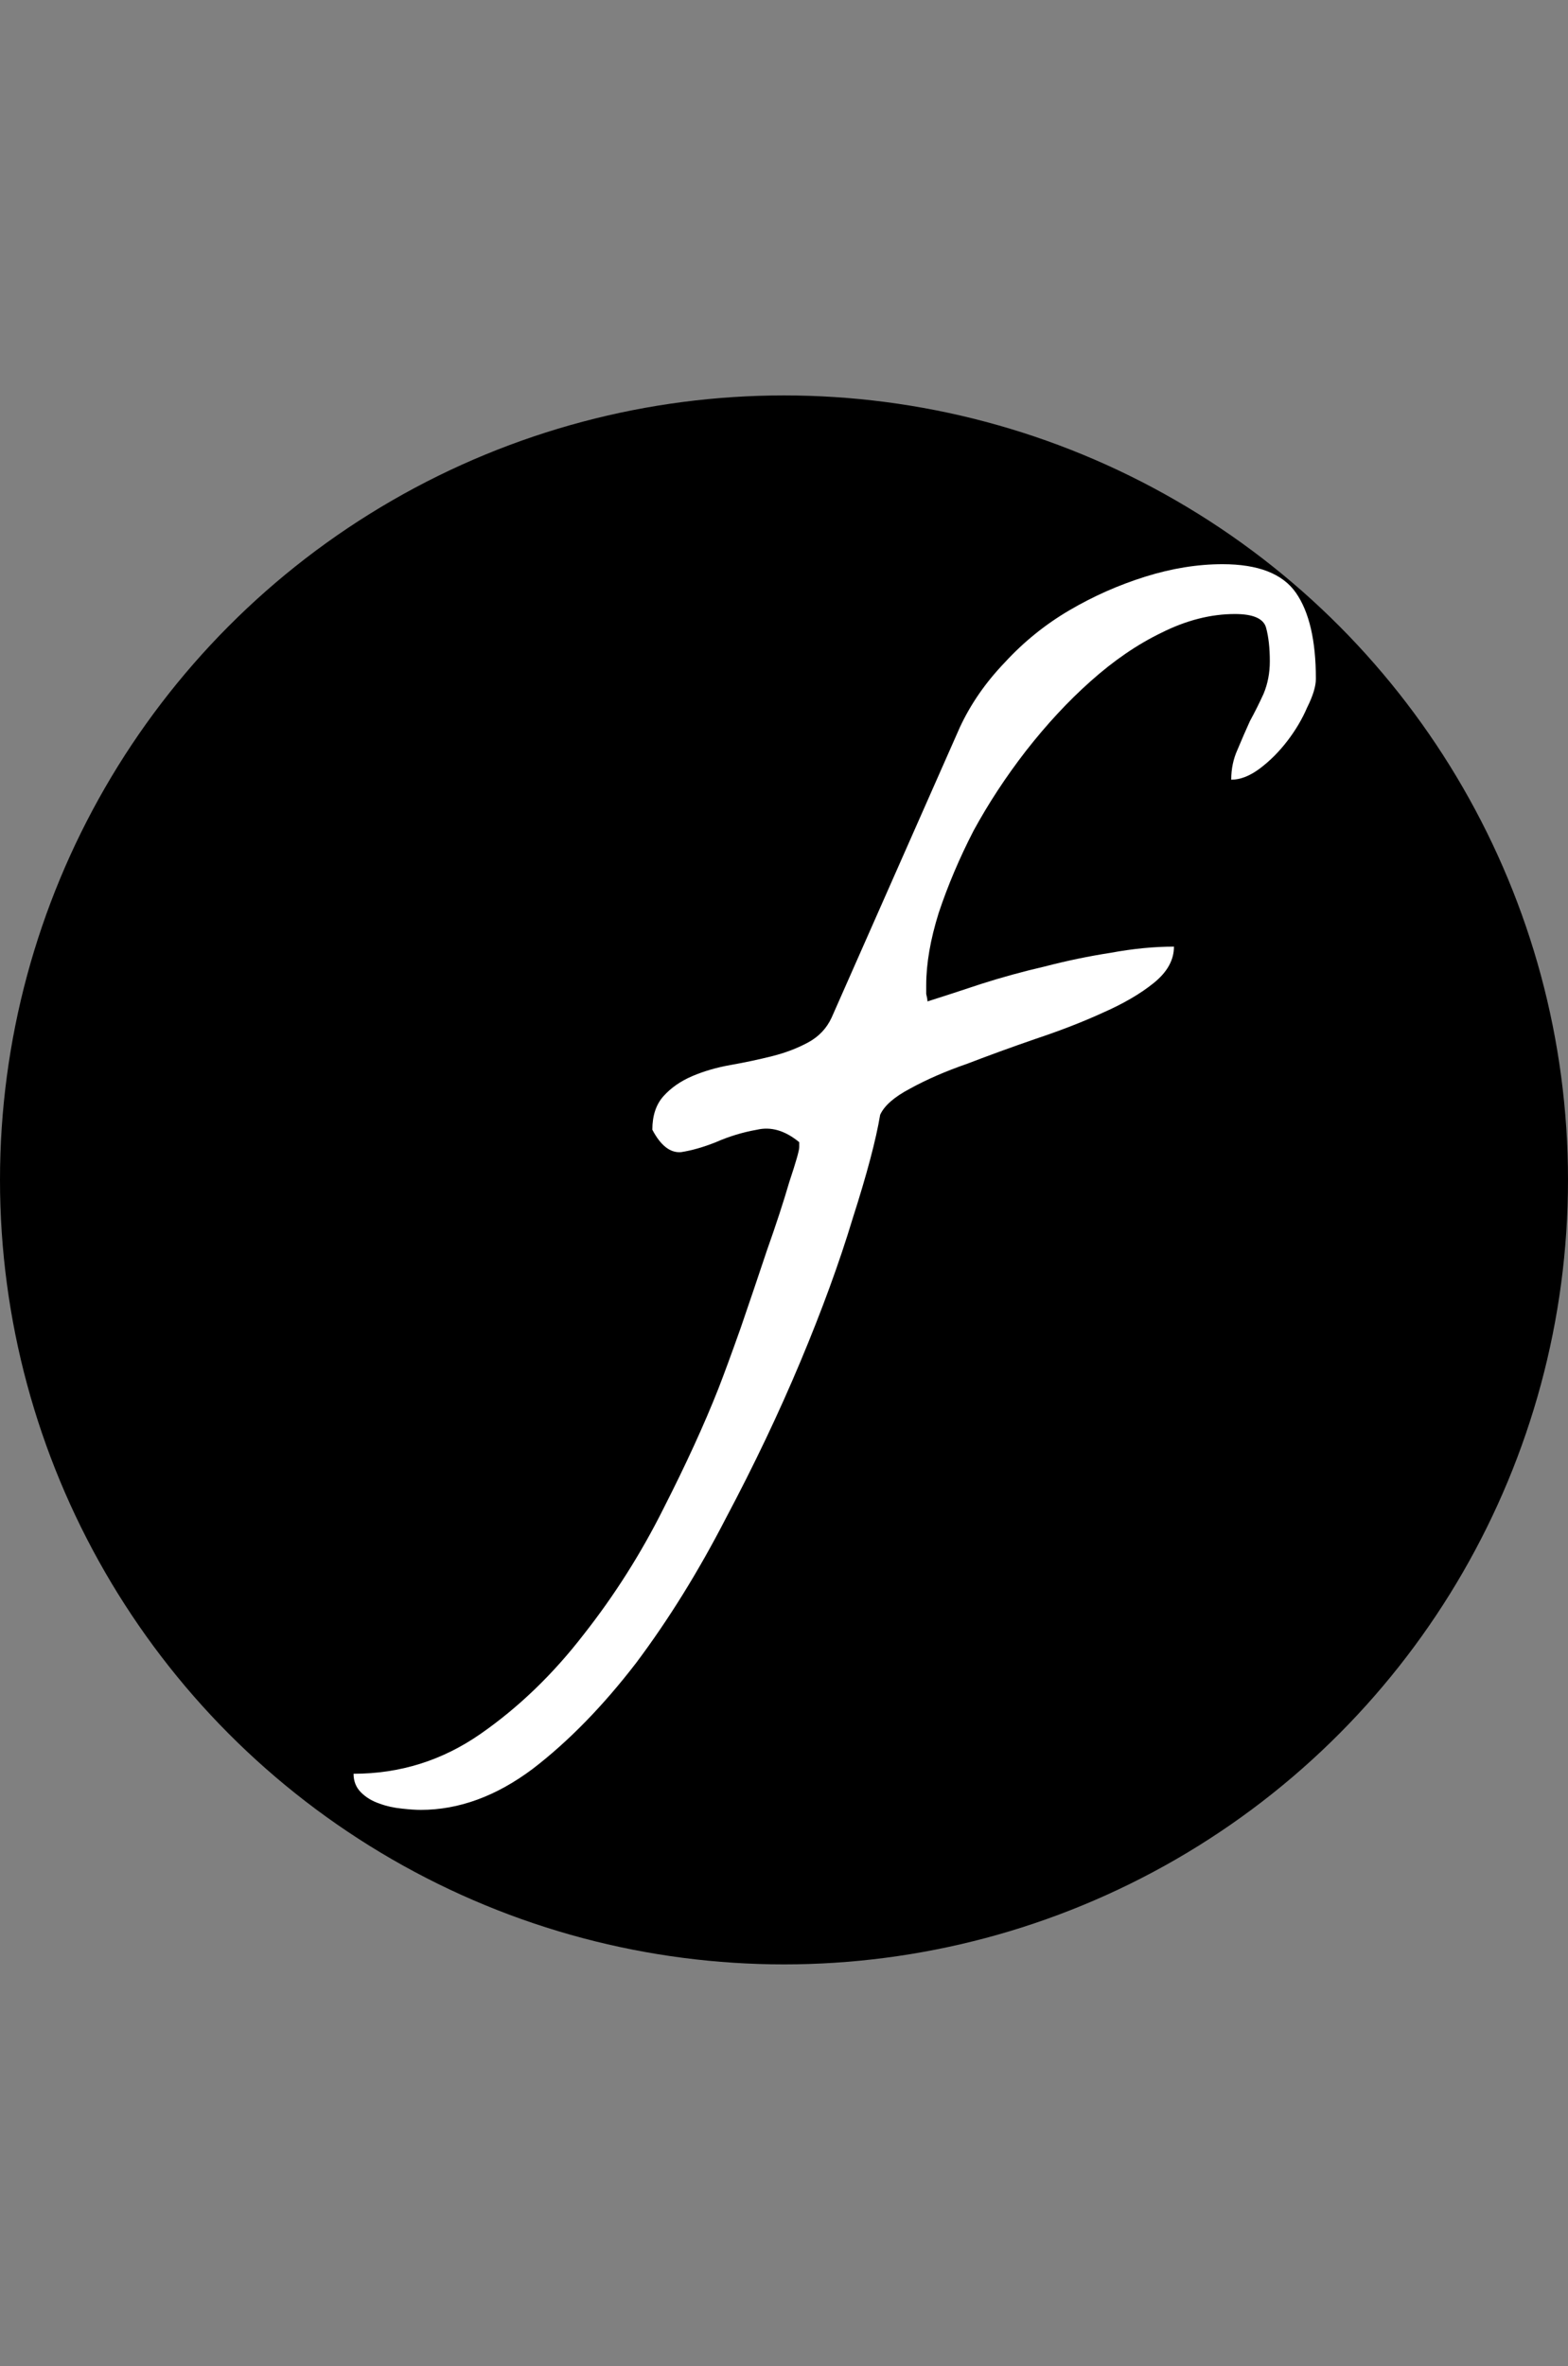
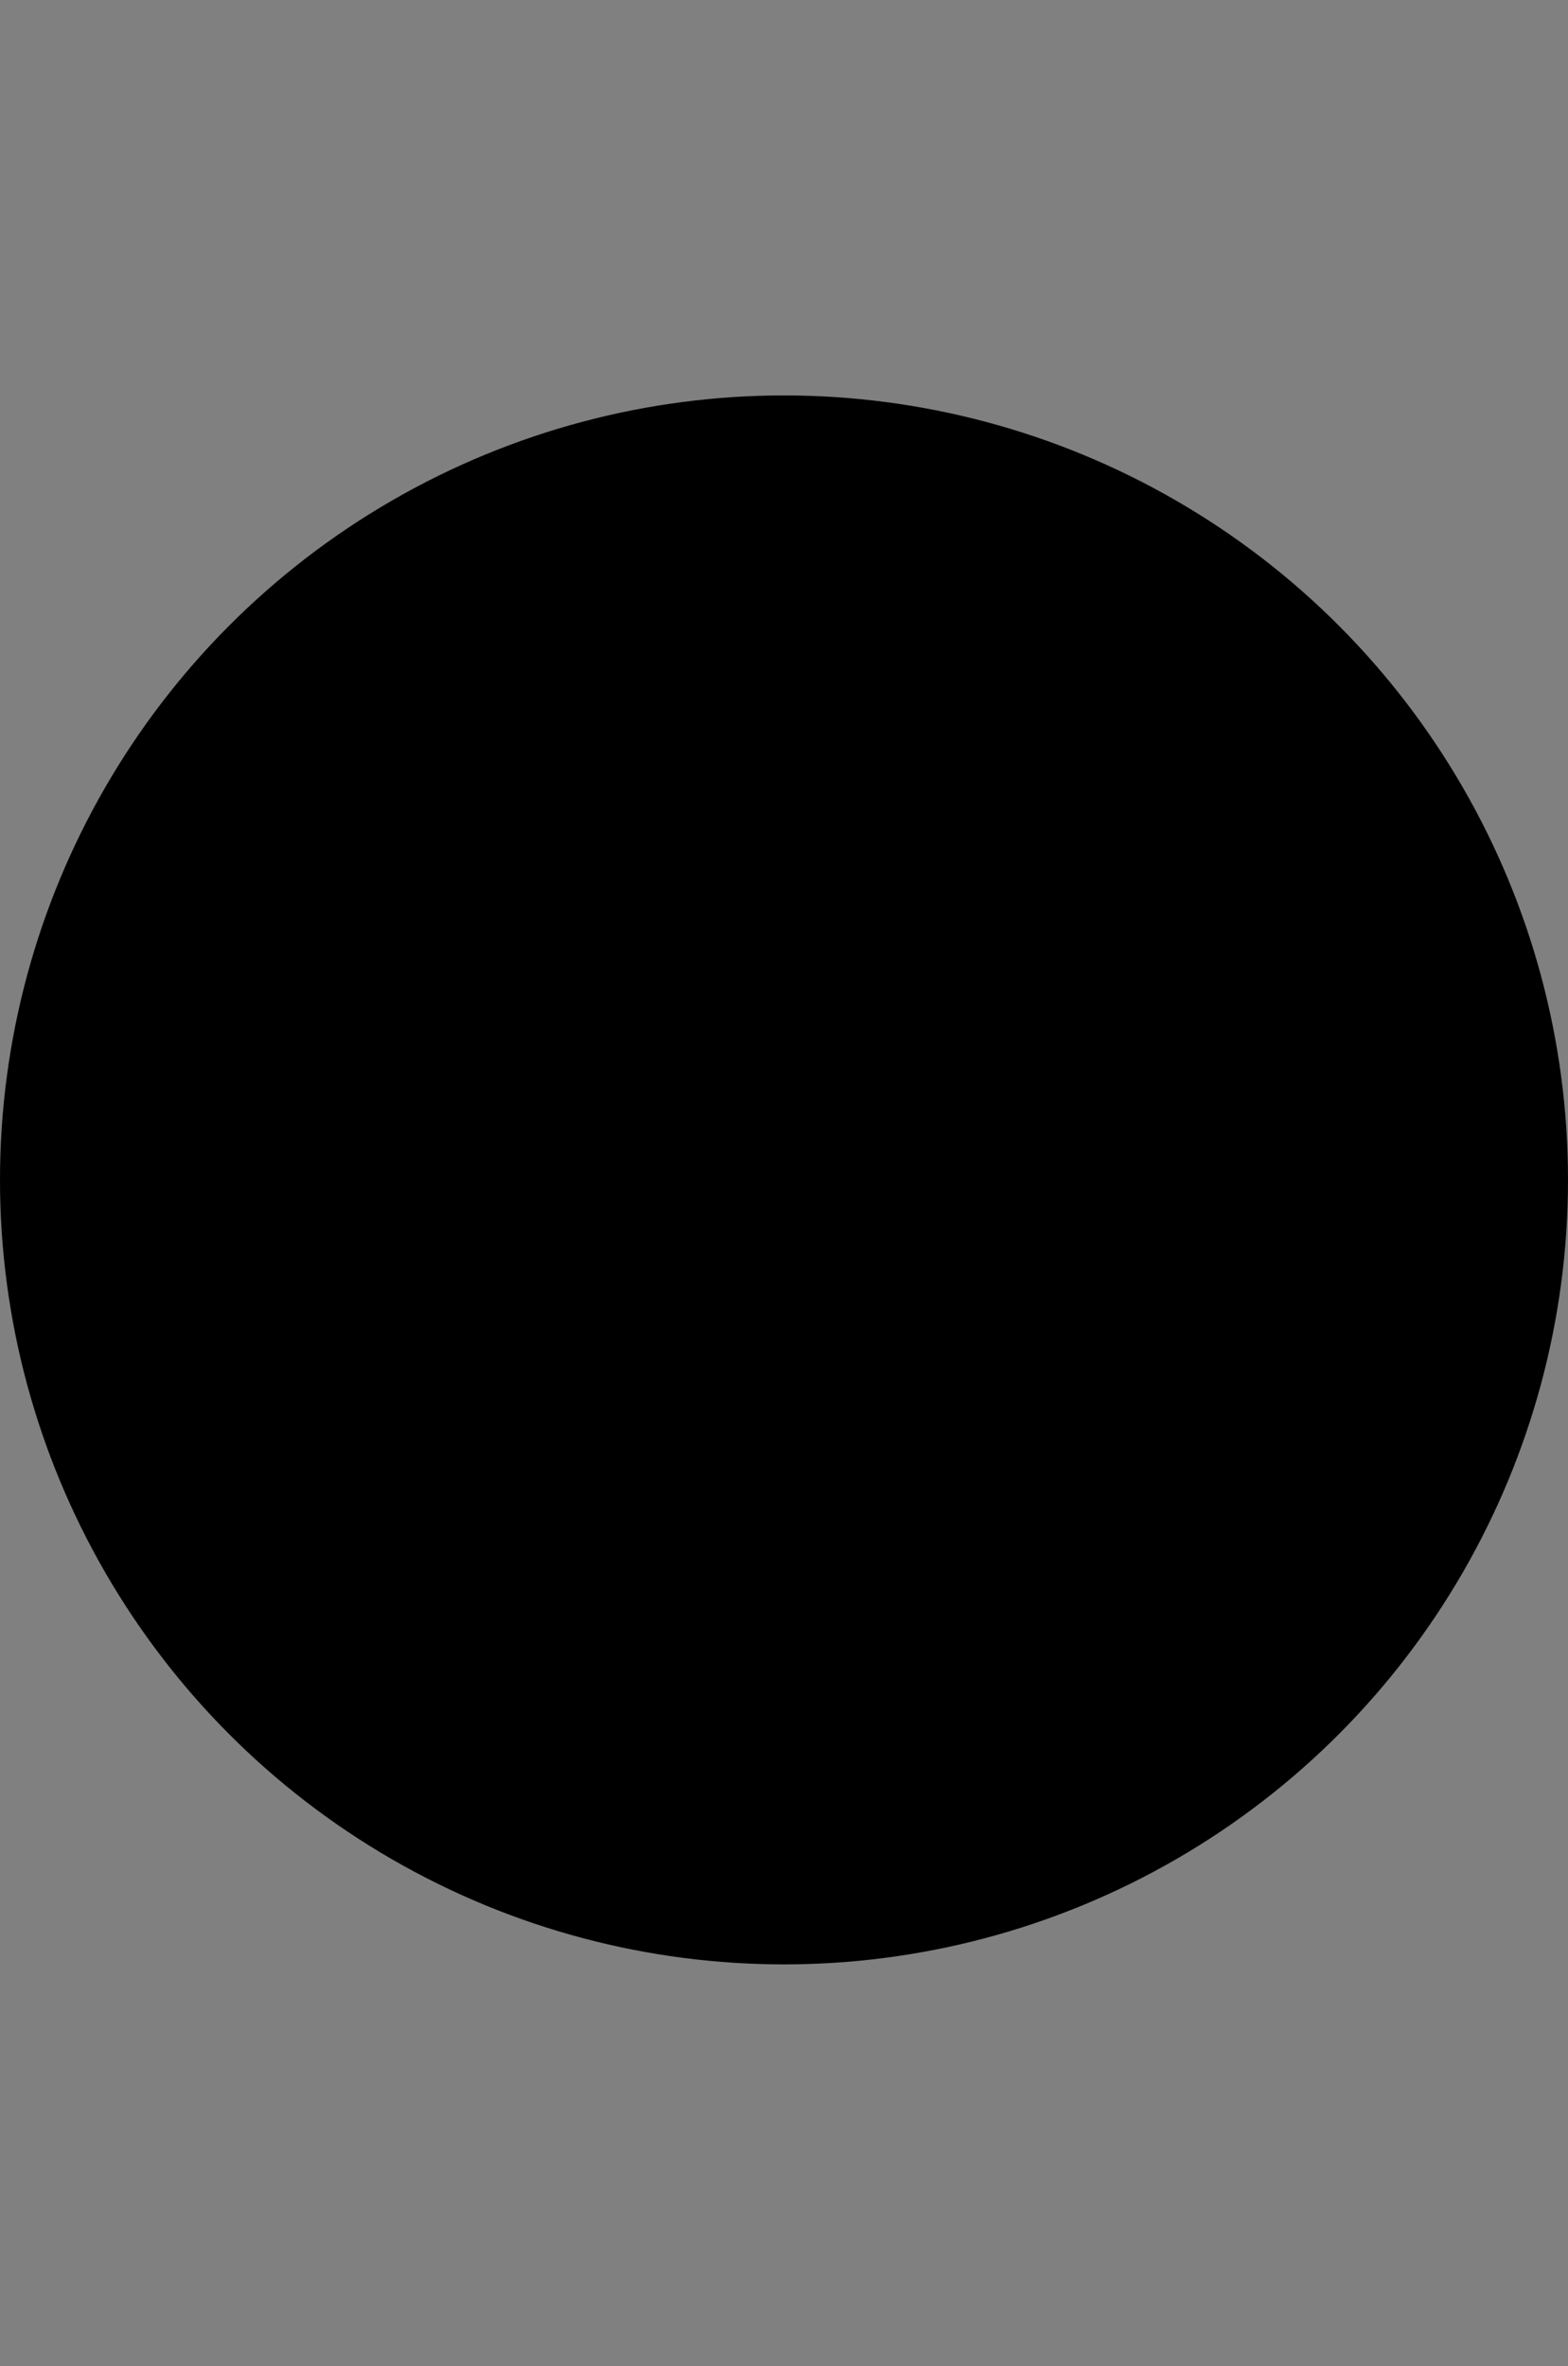
<svg xmlns="http://www.w3.org/2000/svg" width="246" height="371" viewBox="0 0 246 371" fill="none">
  <rect x="0" y="0" width="246" height="371" fill="#808080" stroke="none" />
  <circle cx="123" cy="185" r="123" fill="black" />
-   <path d="M55.469 278.109C62.76 278.109 69.401 276.026 75.391 271.859C81.38 267.693 86.784 262.484 91.602 256.234C96.419 250.115 100.586 243.539 104.102 236.508C107.617 229.607 110.482 223.357 112.695 217.758C113.607 215.414 114.779 212.224 116.211 208.188C117.643 204.021 119.01 199.984 120.312 196.078C121.745 192.042 122.917 188.461 123.828 185.336C124.87 182.211 125.391 180.388 125.391 179.867V179.086C123.177 177.263 120.964 176.612 118.75 177.133C116.536 177.523 114.388 178.174 112.305 179.086C110.352 179.867 108.529 180.388 106.836 180.648C105.143 180.779 103.646 179.607 102.344 177.133C102.344 174.919 102.93 173.161 104.102 171.859C105.273 170.557 106.771 169.516 108.594 168.734C110.417 167.953 112.435 167.367 114.648 166.977C116.862 166.586 119.01 166.13 121.094 165.609C123.177 165.089 125.065 164.372 126.758 163.461C128.451 162.549 129.688 161.247 130.469 159.555L150.586 114.047C152.279 110.401 154.622 107.016 157.617 103.891C160.612 100.635 163.997 97.901 167.773 95.688C171.549 93.474 175.521 91.716 179.688 90.414C183.854 89.112 187.891 88.461 191.797 88.461C197.396 88.461 201.237 89.958 203.32 92.953C205.404 95.948 206.445 100.44 206.445 106.43C206.445 107.602 205.99 109.099 205.078 110.922C204.297 112.745 203.255 114.503 201.953 116.195C200.651 117.888 199.219 119.32 197.656 120.492C196.094 121.664 194.596 122.25 193.164 122.25C193.164 120.557 193.49 118.995 194.141 117.562C194.792 116 195.443 114.503 196.094 113.07C196.875 111.638 197.591 110.206 198.242 108.773C198.893 107.211 199.219 105.518 199.219 103.695C199.219 101.612 199.023 99.854 198.633 98.422C198.242 96.99 196.615 96.273 193.75 96.273C189.974 96.273 186.133 97.25 182.227 99.203C178.451 101.026 174.74 103.565 171.094 106.82C167.578 109.945 164.193 113.591 160.938 117.758C157.812 121.794 155.078 125.961 152.734 130.258C150.521 134.555 148.698 138.852 147.266 143.148C145.964 147.315 145.312 151.091 145.312 154.477C145.312 154.737 145.312 155.193 145.312 155.844C145.443 156.365 145.508 156.755 145.508 157.016C147.982 156.234 150.781 155.323 153.906 154.281C157.161 153.24 160.482 152.328 163.867 151.547C167.383 150.635 170.833 149.919 174.219 149.398C177.734 148.747 181.055 148.422 184.18 148.422C184.18 150.505 183.138 152.393 181.055 154.086C178.971 155.779 176.302 157.341 173.047 158.773C169.922 160.206 166.406 161.573 162.5 162.875C158.724 164.177 155.143 165.479 151.758 166.781C148.372 167.953 145.378 169.255 142.773 170.688C140.299 171.99 138.737 173.357 138.086 174.789C137.435 178.695 136.003 184.099 133.789 191C131.706 197.901 128.971 205.388 125.586 213.461C122.201 221.534 118.294 229.737 113.867 238.07C109.57 246.404 104.883 253.956 99.805 260.727C94.596 267.497 89.193 273.031 83.594 277.328C77.865 281.625 72.005 283.773 66.016 283.773C65.234 283.773 64.258 283.708 63.086 283.578C61.784 283.448 60.612 283.188 59.57 282.797C58.398 282.406 57.422 281.82 56.641 281.039C55.859 280.258 55.469 279.281 55.469 278.109Z" fill="white" />
</svg>